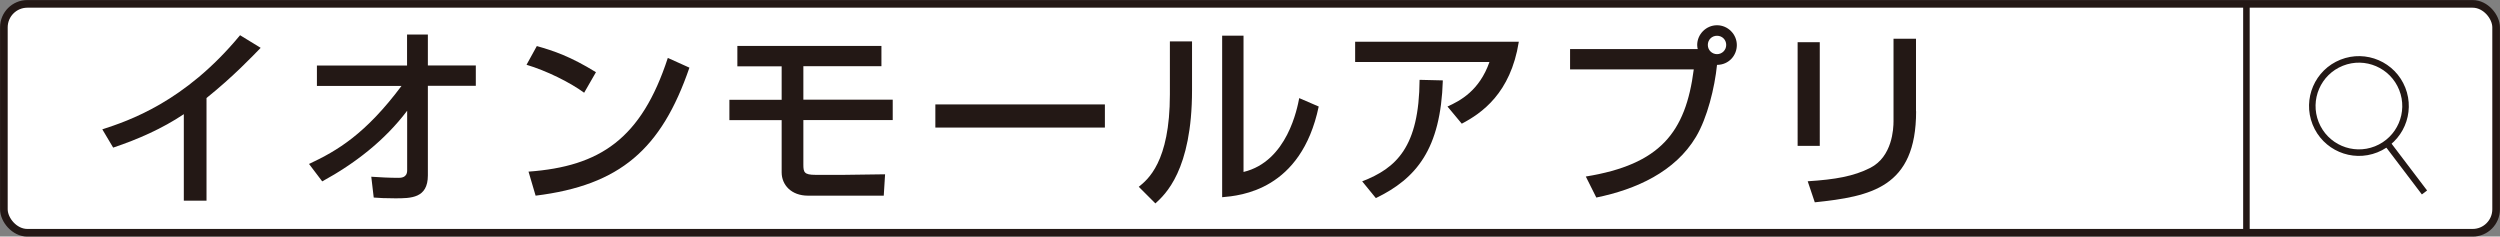
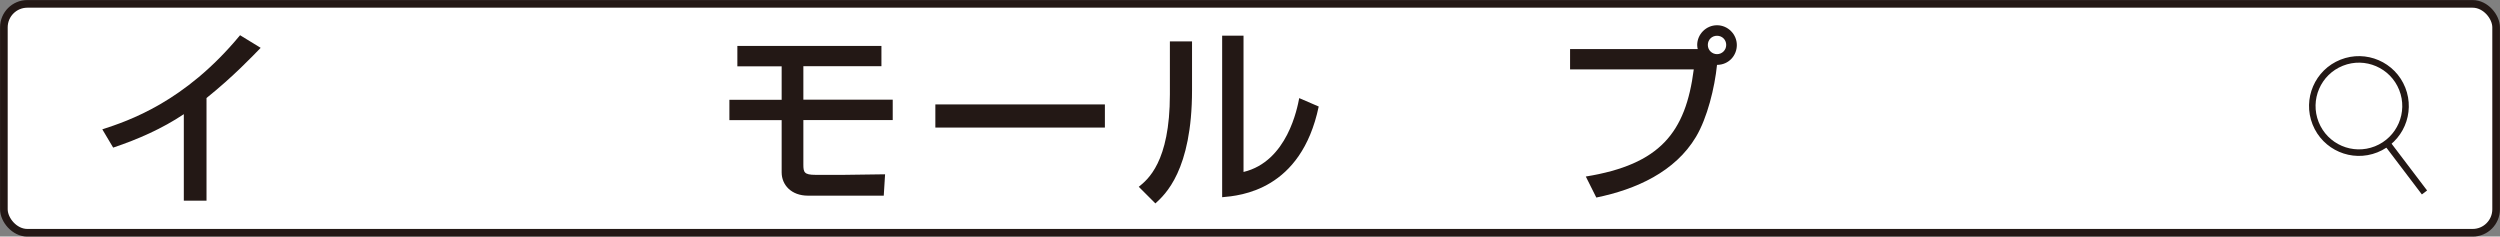
<svg xmlns="http://www.w3.org/2000/svg" id="b" viewBox="0 0 225.77 21.36">
  <rect x="0" y="0" width="225.77" height="21.36" fill="#808080" stroke="none" />
  <g id="c">
    <g>
      <rect x=".35" y=".35" width="225.07" height="20.67" rx="2.12" ry="2.12" style="fill:#fff; stroke:#231815; stroke-width:.69px;" />
-       <line x1="202.87" y1=".38" x2="202.87" y2="21.01" style="fill:none; stroke:#231815; stroke-miterlimit:10; stroke-width:.59px;" />
      <g>
        <path d="M18.65,18.12h-2.05v-7.81c-1.96,1.31-4.14,2.27-6.38,3.02l-.98-1.65c2.33-.76,7.45-2.45,12.44-8.5l1.86,1.14c-.67,.69-2.5,2.62-4.89,4.53v9.27Z" style="fill:#231815;" />
-         <path d="M27.9,14.81c2.59-1.21,5.12-2.72,8.36-7.05h-7.64v-1.84h8.14V3.12h1.88v2.79h4.33v1.84h-4.33V15.84c0,2.07-1.53,2.07-2.96,2.07-.88,0-1.46-.03-1.93-.07l-.22-1.88c.72,.05,1.65,.1,2.45,.1,.21,0,.79,0,.79-.67v-5.39c-2.03,2.69-4.72,4.77-7.67,6.38l-1.19-1.57Z" style="fill:#231815;" />
-         <path d="M52.76,8.38c-1.29-.95-3.43-2-5.21-2.53l.93-1.69c1.52,.43,3.02,.93,5.34,2.36l-1.07,1.86Zm-5.03,7.12c6.45-.47,10.19-2.95,12.58-10.27l1.95,.88c-2.53,7.36-6.26,10.62-13.89,11.56l-.64-2.17Z" style="fill:#231815;" />
        <path d="M79.6,4.14v1.84h-7.05v3.02h8.07v1.84h-8.07v4.02c0,.69,.07,.93,1.09,.93h2.6c.59,0,3.15-.05,3.69-.05l-.12,1.93h-6.84c-1.52,0-2.38-.98-2.38-2.1v-4.72h-4.72v-1.84h4.72v-3.02h-4v-1.84h13.01Z" style="fill:#231815;" />
        <path d="M99.78,9.43v2.09h-15.31v-2.09h15.31Z" style="fill:#231815;" />
        <path d="M107.65,8.15c0,7.24-2.45,9.44-3.31,10.22l-1.5-1.5c.79-.64,2.81-2.21,2.81-8.34V3.74h2v4.41Zm4.65,7.38c3.96-.95,4.86-5.79,5.03-6.67l1.76,.76c-1.59,7.58-7.08,8.05-8.72,8.19V3.22h1.93V15.53Z" style="fill:#231815;" />
-         <path d="M137.16,3.78c-.74,4.65-3.36,6.45-5.15,7.39l-1.29-1.55c1.15-.52,2.88-1.43,3.79-4.02h-12.13v-1.83h14.79Zm-14.15,12.6c3.07-1.19,5.15-3.07,5.19-9.17l2.1,.05c-.19,6.19-2.38,8.86-6.05,10.63l-1.24-1.52Z" style="fill:#231815;" />
        <path d="M143.22,15.94c6.69-1.09,9.01-3.96,9.74-9.67h-11.17v-1.84h11.53c-.02-.09-.05-.19-.05-.36,0-.98,.81-1.79,1.79-1.79s1.79,.81,1.79,1.79c0,.93-.71,1.78-1.79,1.79-.21,2.07-.88,4.79-1.9,6.5-1.88,3.15-5.39,4.74-9,5.48l-.95-1.9Zm11.01-11.88c0,.47,.38,.83,.83,.83s.83-.36,.83-.83-.36-.83-.83-.83-.83,.36-.83,.83Z" style="fill:#231815;" />
-         <path d="M164.34,13.17h-2V3.81h2V13.17Zm8.7-3.12c0,6.89-4.1,7.69-9.15,8.22l-.64-1.9c2.5-.16,4.15-.45,5.65-1.21,2-1.02,2.1-3.55,2.1-4.21V3.5h2.03v6.55Z" style="fill:#231815;" />
      </g>
      <g>
        <circle cx="213.03" cy="9.58" r="4.21" transform="translate(11.53 79.37) rotate(-21.68)" style="fill:none; stroke:#231815; stroke-miterlimit:10; stroke-width:.59px;" />
        <line x1="215.58" y1="12.94" x2="218.95" y2="17.38" style="fill:none; stroke:#231815; stroke-miterlimit:10; stroke-width:.59px;" />
      </g>
    </g>
  </g>
</svg>